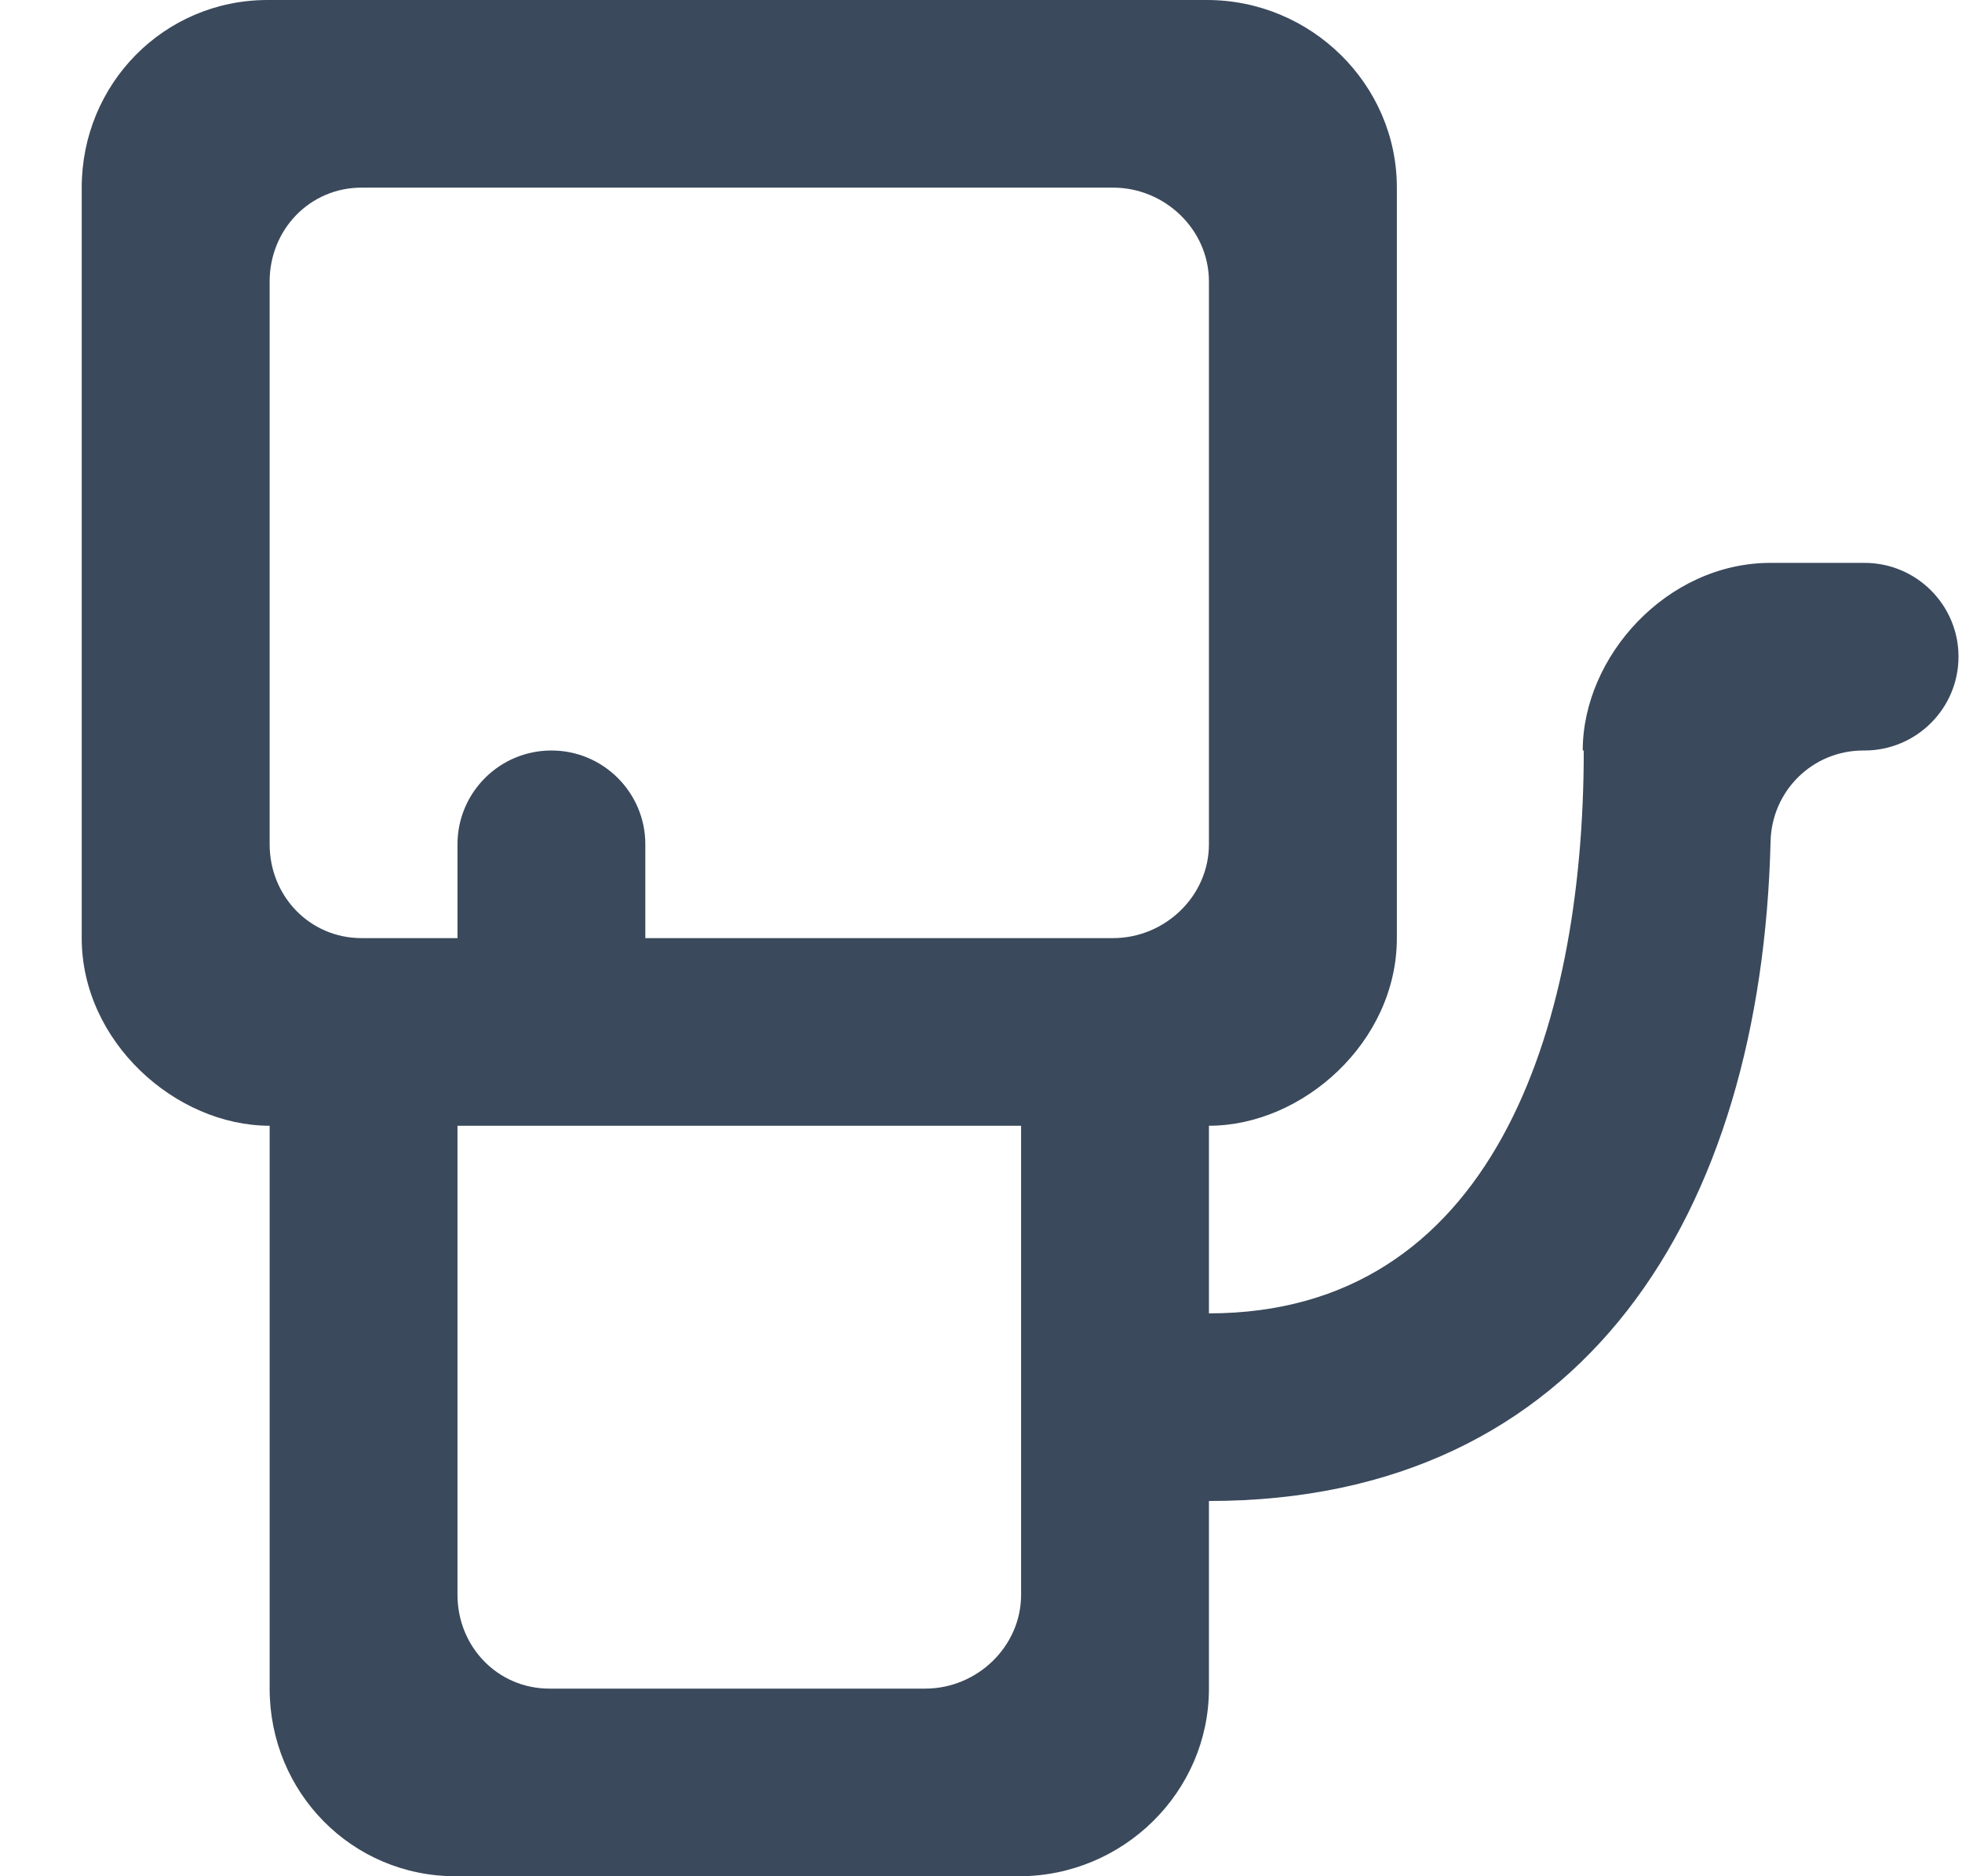
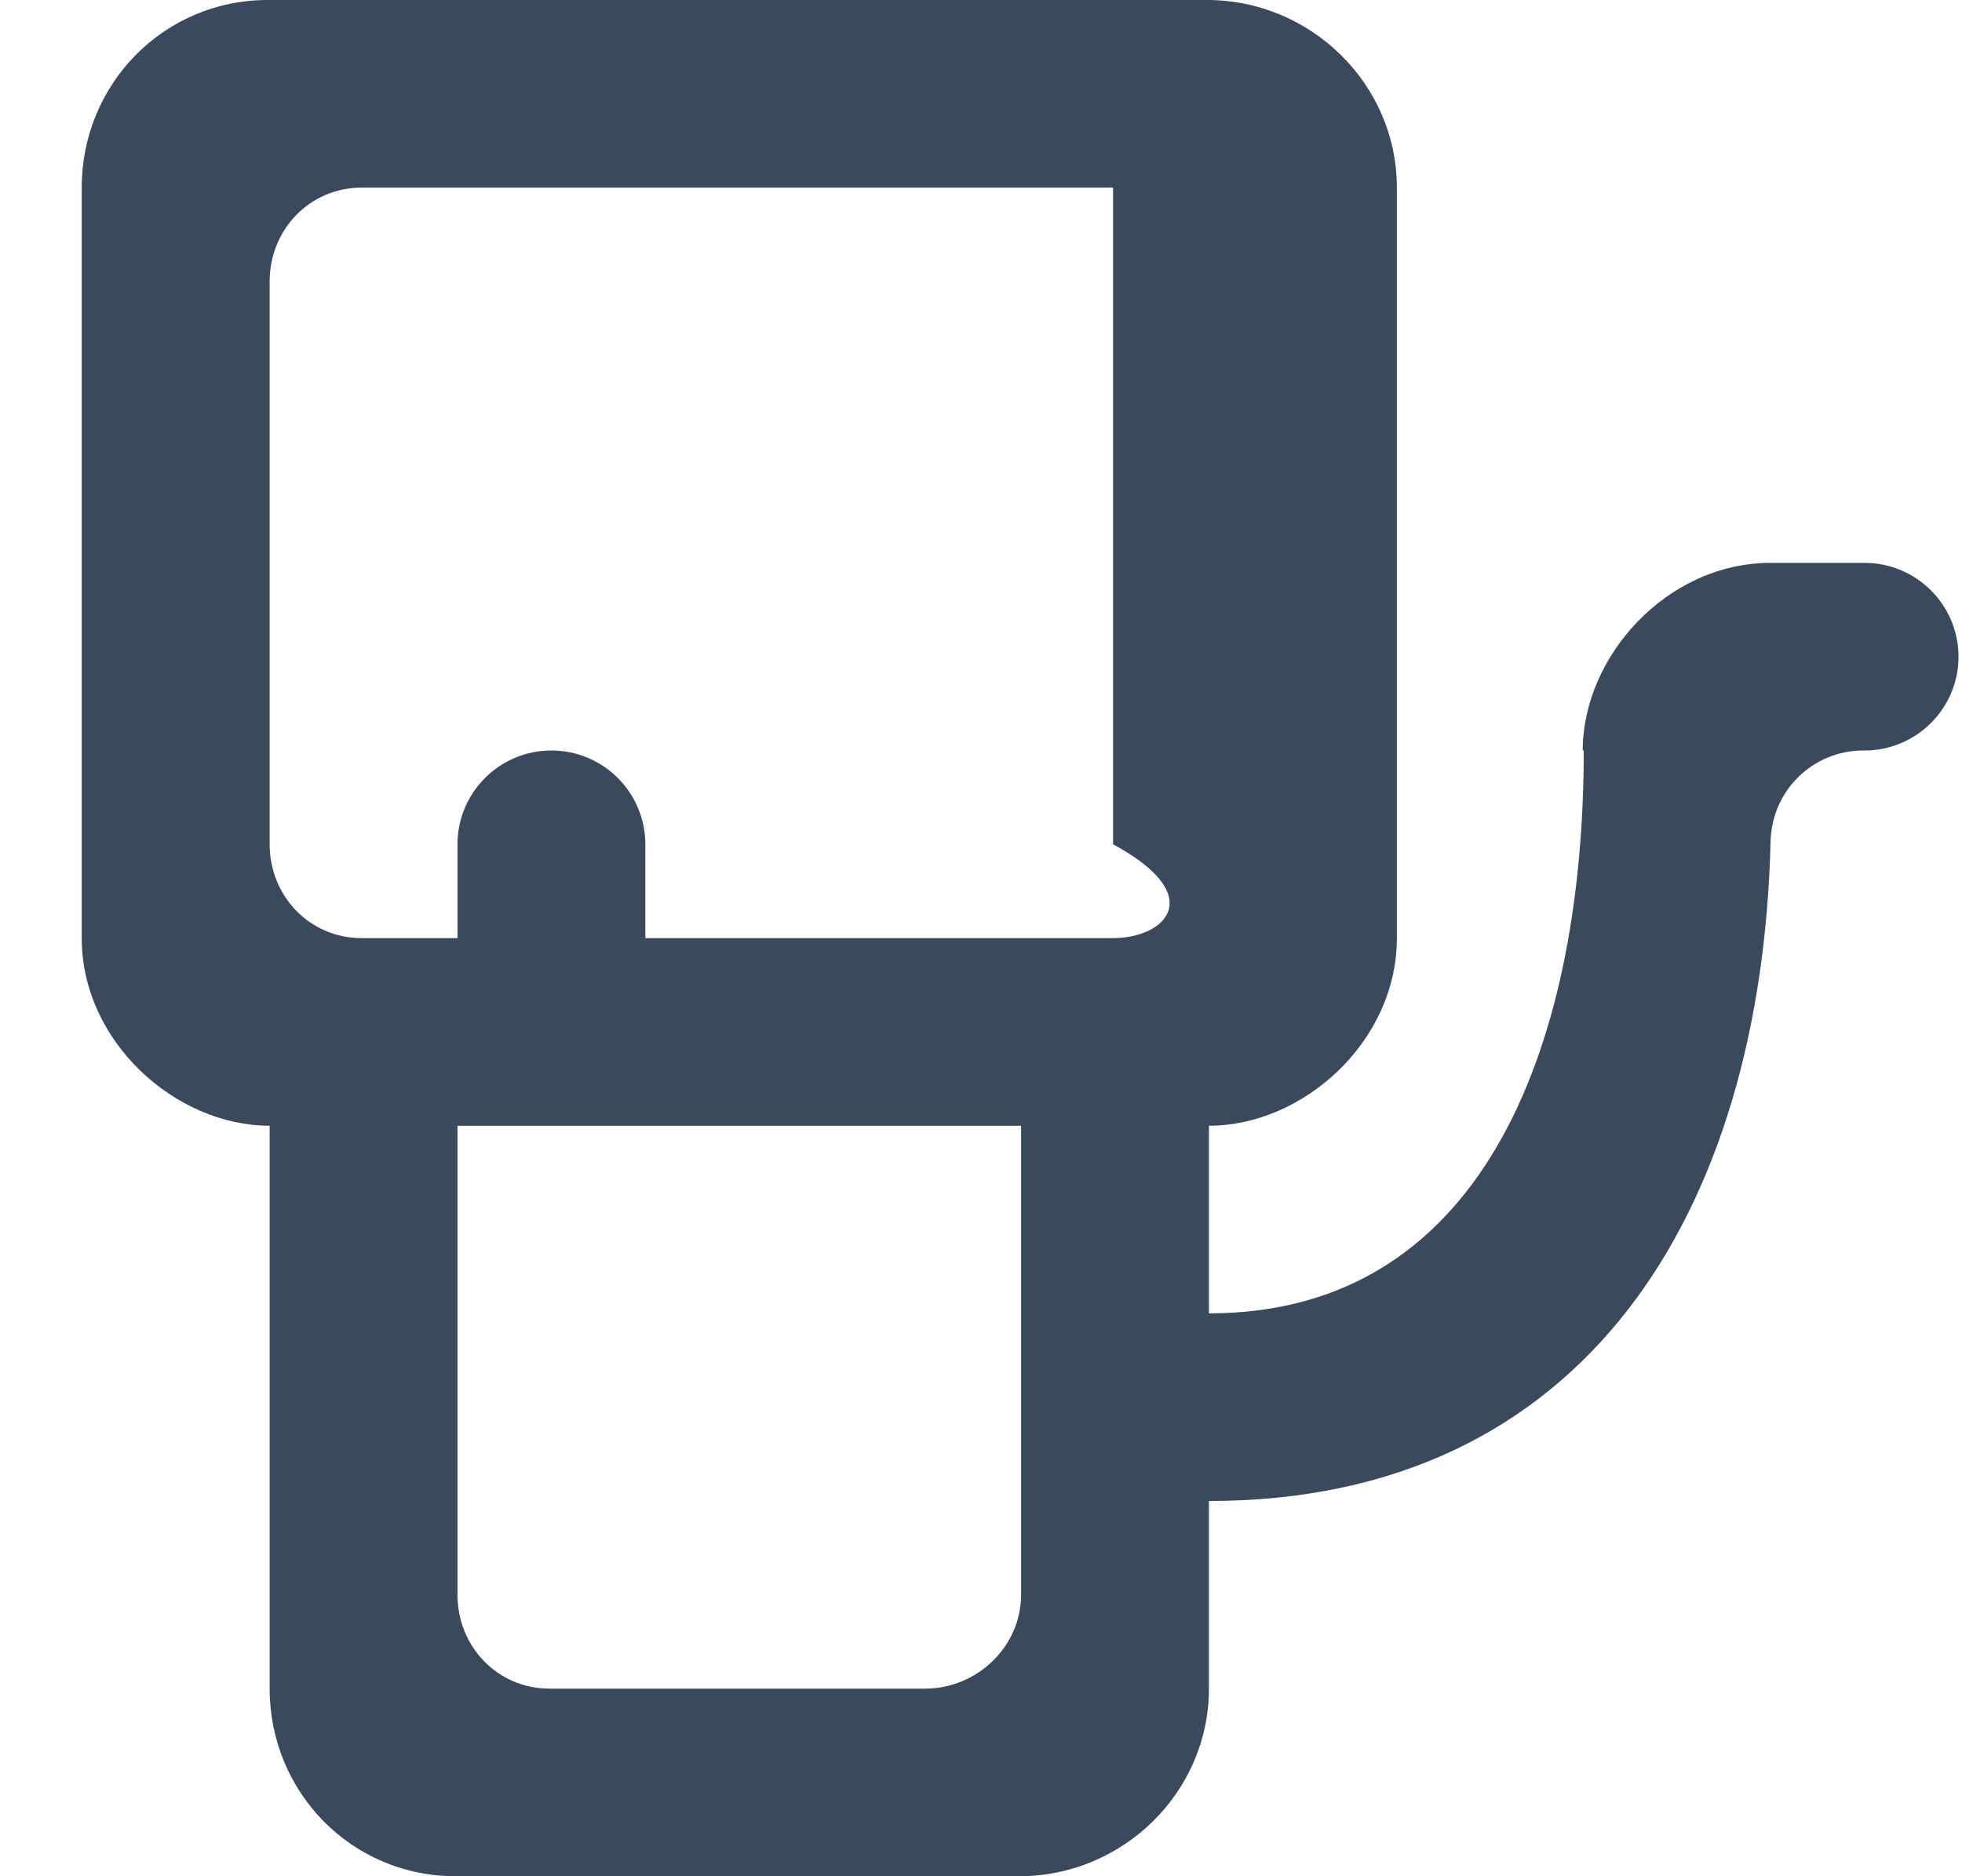
<svg xmlns="http://www.w3.org/2000/svg" width="23" height="22" viewBox="0 0 23 22" fill="none">
-   <path fill-rule="evenodd" clip-rule="evenodd" d="M13.048 11H7.565V9.9C7.565 9.293 7.072 8.8 6.464 8.8C5.856 8.8 5.363 9.293 5.363 9.9V11H4.239C3.631 11 3.161 10.507 3.161 9.9V3.3C3.161 2.693 3.631 2.2 4.239 2.2H13.048C13.656 2.2 14.172 2.693 14.172 3.3V9.9C14.172 10.507 13.656 11 13.048 11ZM11.97 18.7C11.97 19.307 11.454 19.8 10.846 19.8H6.441C5.833 19.8 5.363 19.307 5.363 18.7V13.2H5.374H7.576H11.97V18.7ZM21.857 6.6H20.756C19.539 6.6 18.554 7.7 18.554 8.8H18.566C18.566 12.1 17.476 15.4 14.172 15.4V13.2C15.274 13.2 16.375 12.216 16.375 11V2.2C16.375 0.985 15.366 0 14.149 0H3.138C1.921 0 0.958 0.985 0.958 2.2V11C0.958 12.216 2.06 13.2 3.161 13.2V19.8C3.161 21.015 4.123 22 5.34 22H11.947C13.164 22 14.172 21.015 14.172 19.8V17.6C18.577 17.6 20.649 14.223 20.756 9.866C20.77 9.273 21.248 8.8 21.843 8.8H21.857C22.465 8.8 22.959 8.307 22.959 7.7C22.959 7.093 22.465 6.6 21.857 6.6Z" fill="#3A495B" />
+   <path fill-rule="evenodd" clip-rule="evenodd" d="M13.048 11H7.565V9.9C7.565 9.293 7.072 8.8 6.464 8.8C5.856 8.8 5.363 9.293 5.363 9.9V11H4.239C3.631 11 3.161 10.507 3.161 9.9V3.3C3.161 2.693 3.631 2.2 4.239 2.2H13.048V9.9C14.172 10.507 13.656 11 13.048 11ZM11.97 18.7C11.97 19.307 11.454 19.8 10.846 19.8H6.441C5.833 19.8 5.363 19.307 5.363 18.7V13.2H5.374H7.576H11.97V18.7ZM21.857 6.6H20.756C19.539 6.6 18.554 7.7 18.554 8.8H18.566C18.566 12.1 17.476 15.4 14.172 15.4V13.2C15.274 13.2 16.375 12.216 16.375 11V2.2C16.375 0.985 15.366 0 14.149 0H3.138C1.921 0 0.958 0.985 0.958 2.2V11C0.958 12.216 2.06 13.2 3.161 13.2V19.8C3.161 21.015 4.123 22 5.34 22H11.947C13.164 22 14.172 21.015 14.172 19.8V17.6C18.577 17.6 20.649 14.223 20.756 9.866C20.77 9.273 21.248 8.8 21.843 8.8H21.857C22.465 8.8 22.959 8.307 22.959 7.7C22.959 7.093 22.465 6.6 21.857 6.6Z" fill="#3A495B" />
</svg>